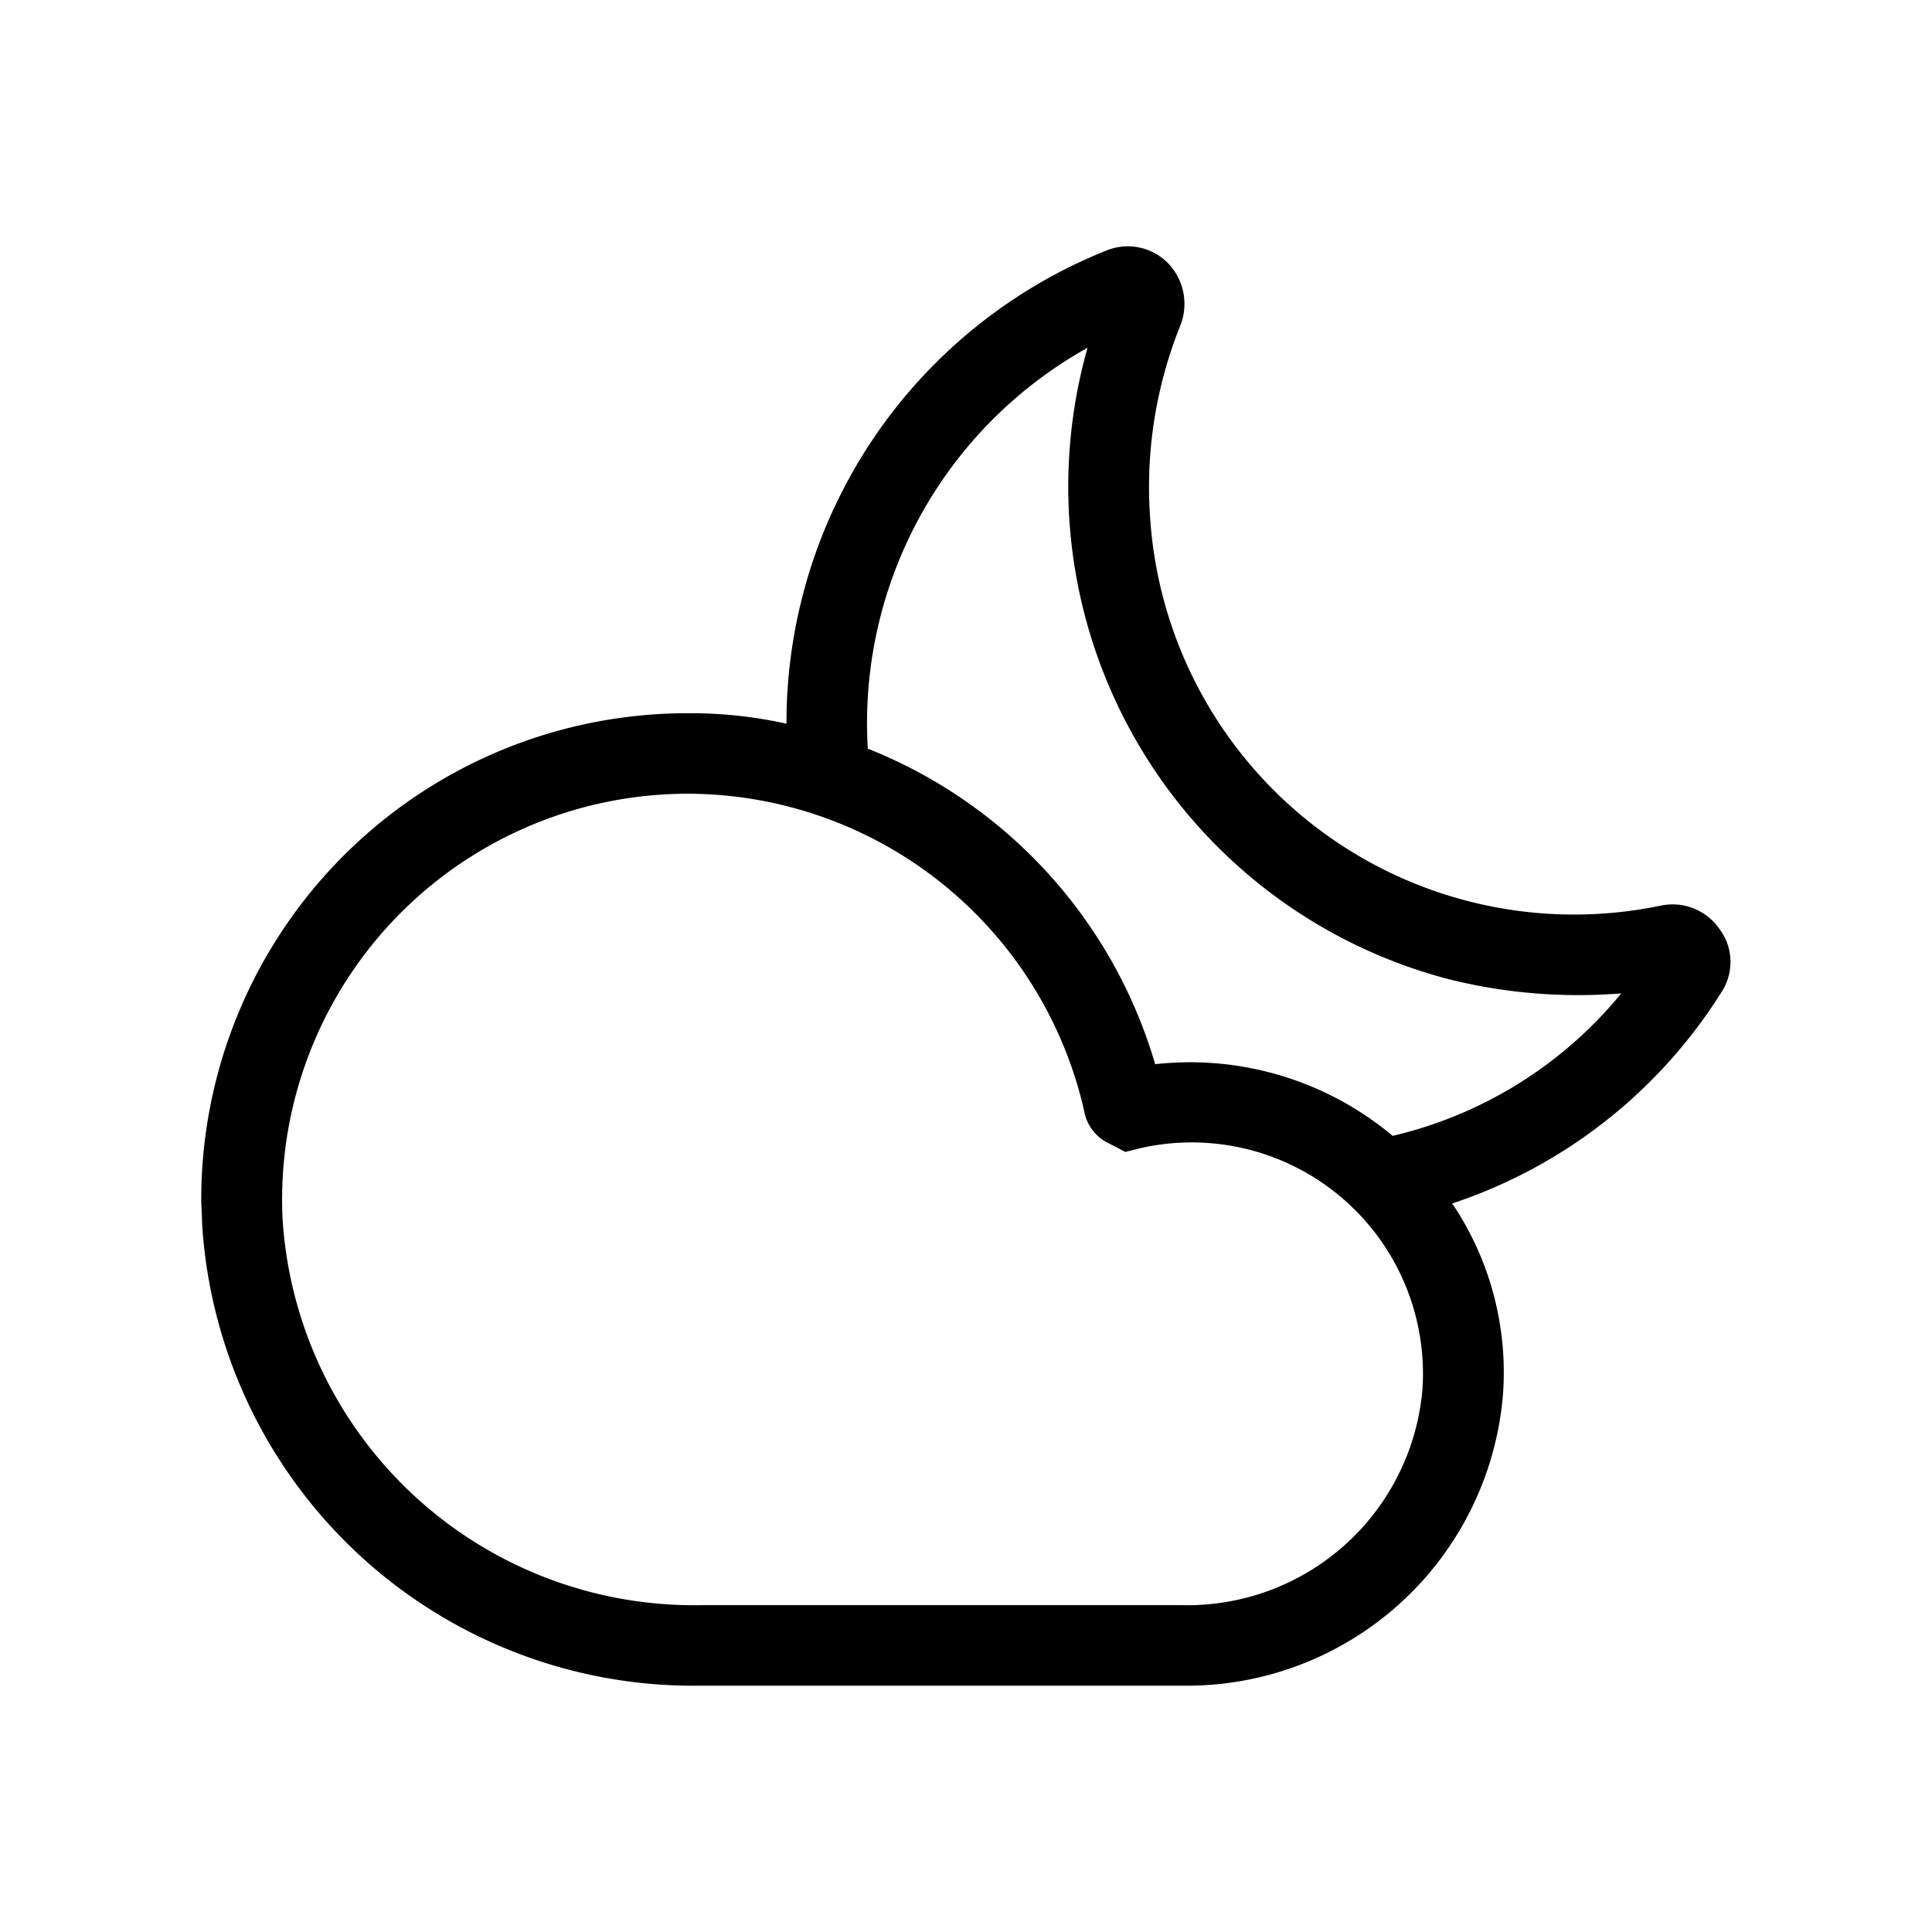
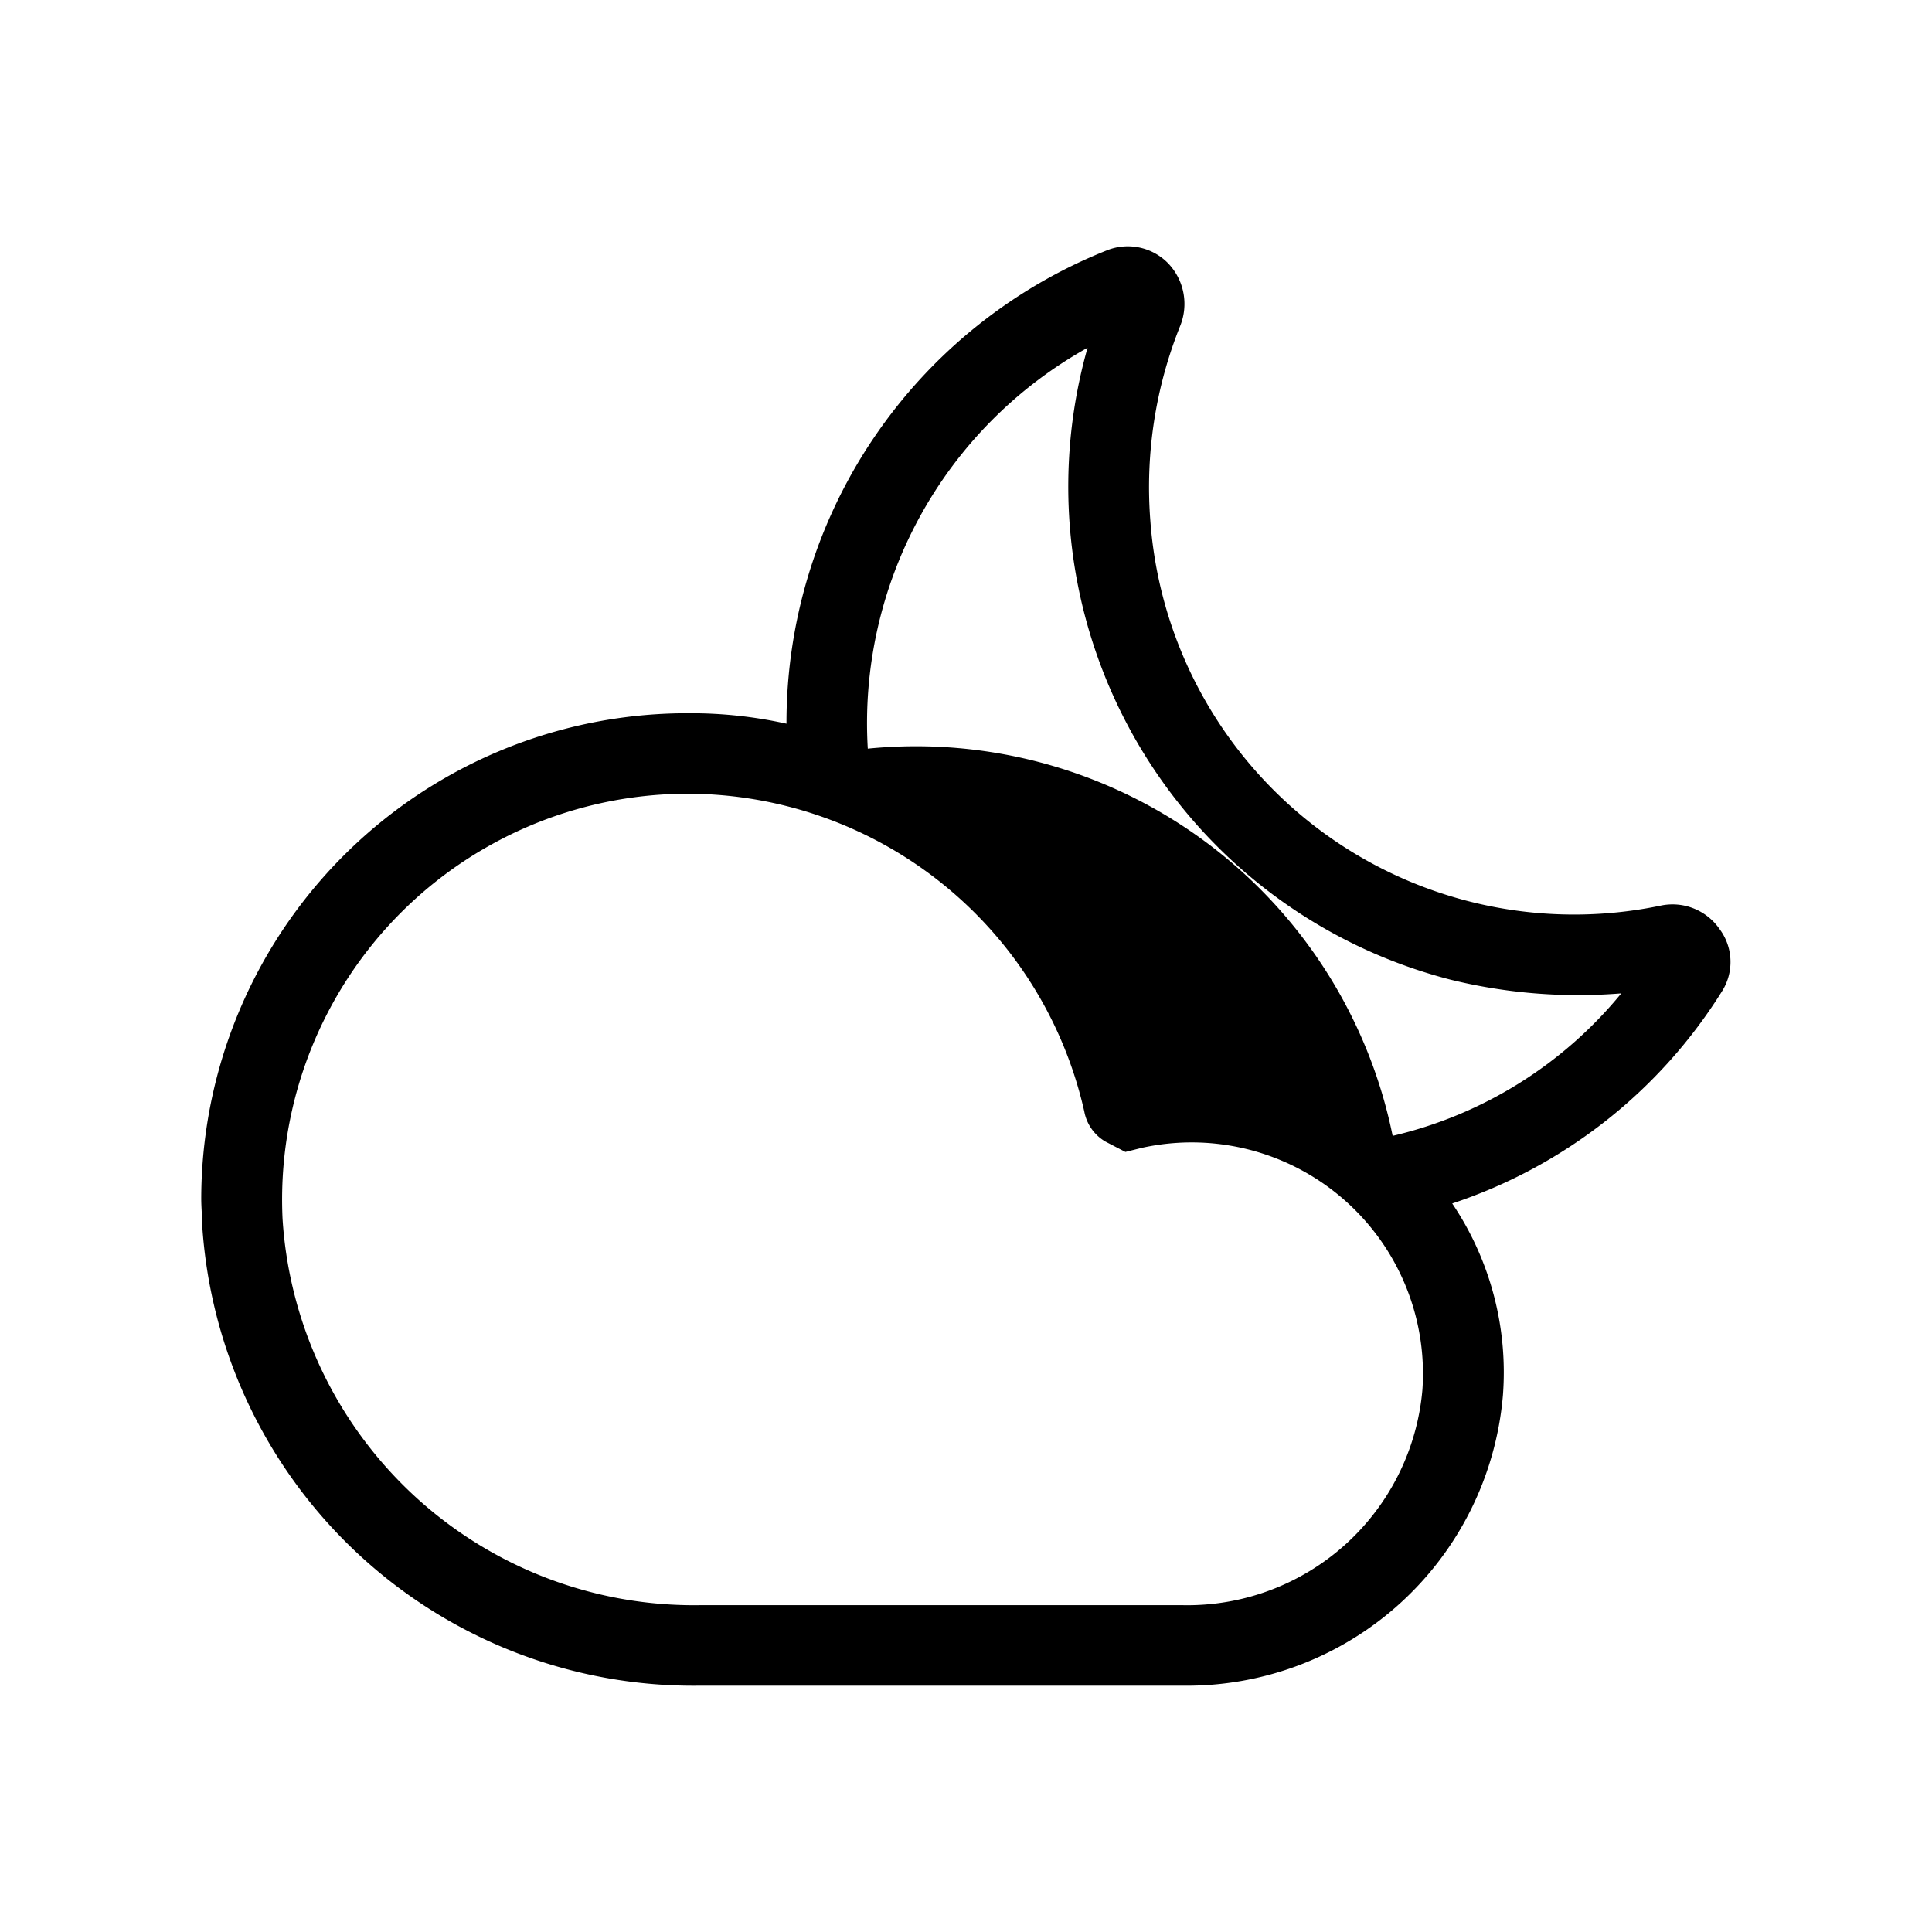
<svg xmlns="http://www.w3.org/2000/svg" viewBox="0 0 24 24" height="800px" width="800px" fill="#000000">
  <g data-name="Cloud Moon" id="Cloud_Moon">
-     <path d="M21.36,11.54a.71.71,0,0,0-.73-.29,5.278,5.278,0,0,1-6.34-4.78,5.379,5.379,0,0,1,.37-2.42.729.729,0,0,0-.15-.78.7.7,0,0,0-.76-.16A6.317,6.317,0,0,0,9.77,8.99a5.494,5.494,0,0,0-1.22-.13A6.039,6.039,0,0,0,2.5,14.89c0,.1.01.2.01.3A6.114,6.114,0,0,0,8.7,20.94h5.99a3.941,3.941,0,0,0,3.98-3.61,3.755,3.755,0,0,0-.63-2.38A6.283,6.283,0,0,0,21.4,12.3.682.682,0,0,0,21.36,11.54Zm-6.67,8.4H8.7a5.121,5.121,0,0,1-5.19-4.8A5.042,5.042,0,0,1,8.55,9.86a5.059,5.059,0,0,1,4.92,3.95.548.548,0,0,0,.26.37l.25.13.2-.05a2.873,2.873,0,0,1,3.49,3A2.931,2.931,0,0,1,14.69,19.94Zm2.61-5.83a3.917,3.917,0,0,0-2.95-.89A6.043,6.043,0,0,0,10.78,9.3a5.338,5.338,0,0,1,2.73-4.98,6.325,6.325,0,0,0,4.51,7.85,6.642,6.642,0,0,0,2.12.17A5.2,5.2,0,0,1,17.3,14.11Z" />
+     <path d="M21.36,11.54a.71.71,0,0,0-.73-.29,5.278,5.278,0,0,1-6.34-4.78,5.379,5.379,0,0,1,.37-2.42.729.729,0,0,0-.15-.78.7.7,0,0,0-.76-.16A6.317,6.317,0,0,0,9.77,8.99a5.494,5.494,0,0,0-1.22-.13A6.039,6.039,0,0,0,2.5,14.89c0,.1.01.2.01.3A6.114,6.114,0,0,0,8.7,20.94h5.99a3.941,3.941,0,0,0,3.98-3.61,3.755,3.755,0,0,0-.63-2.38A6.283,6.283,0,0,0,21.4,12.3.682.682,0,0,0,21.36,11.54Zm-6.67,8.4H8.7a5.121,5.121,0,0,1-5.19-4.8A5.042,5.042,0,0,1,8.55,9.86a5.059,5.059,0,0,1,4.92,3.95.548.548,0,0,0,.26.37l.25.13.2-.05a2.873,2.873,0,0,1,3.49,3A2.931,2.931,0,0,1,14.69,19.94Zm2.61-5.83A6.043,6.043,0,0,0,10.78,9.3a5.338,5.338,0,0,1,2.73-4.98,6.325,6.325,0,0,0,4.51,7.85,6.642,6.642,0,0,0,2.12.17A5.2,5.2,0,0,1,17.3,14.11Z" />
  </g>
</svg>